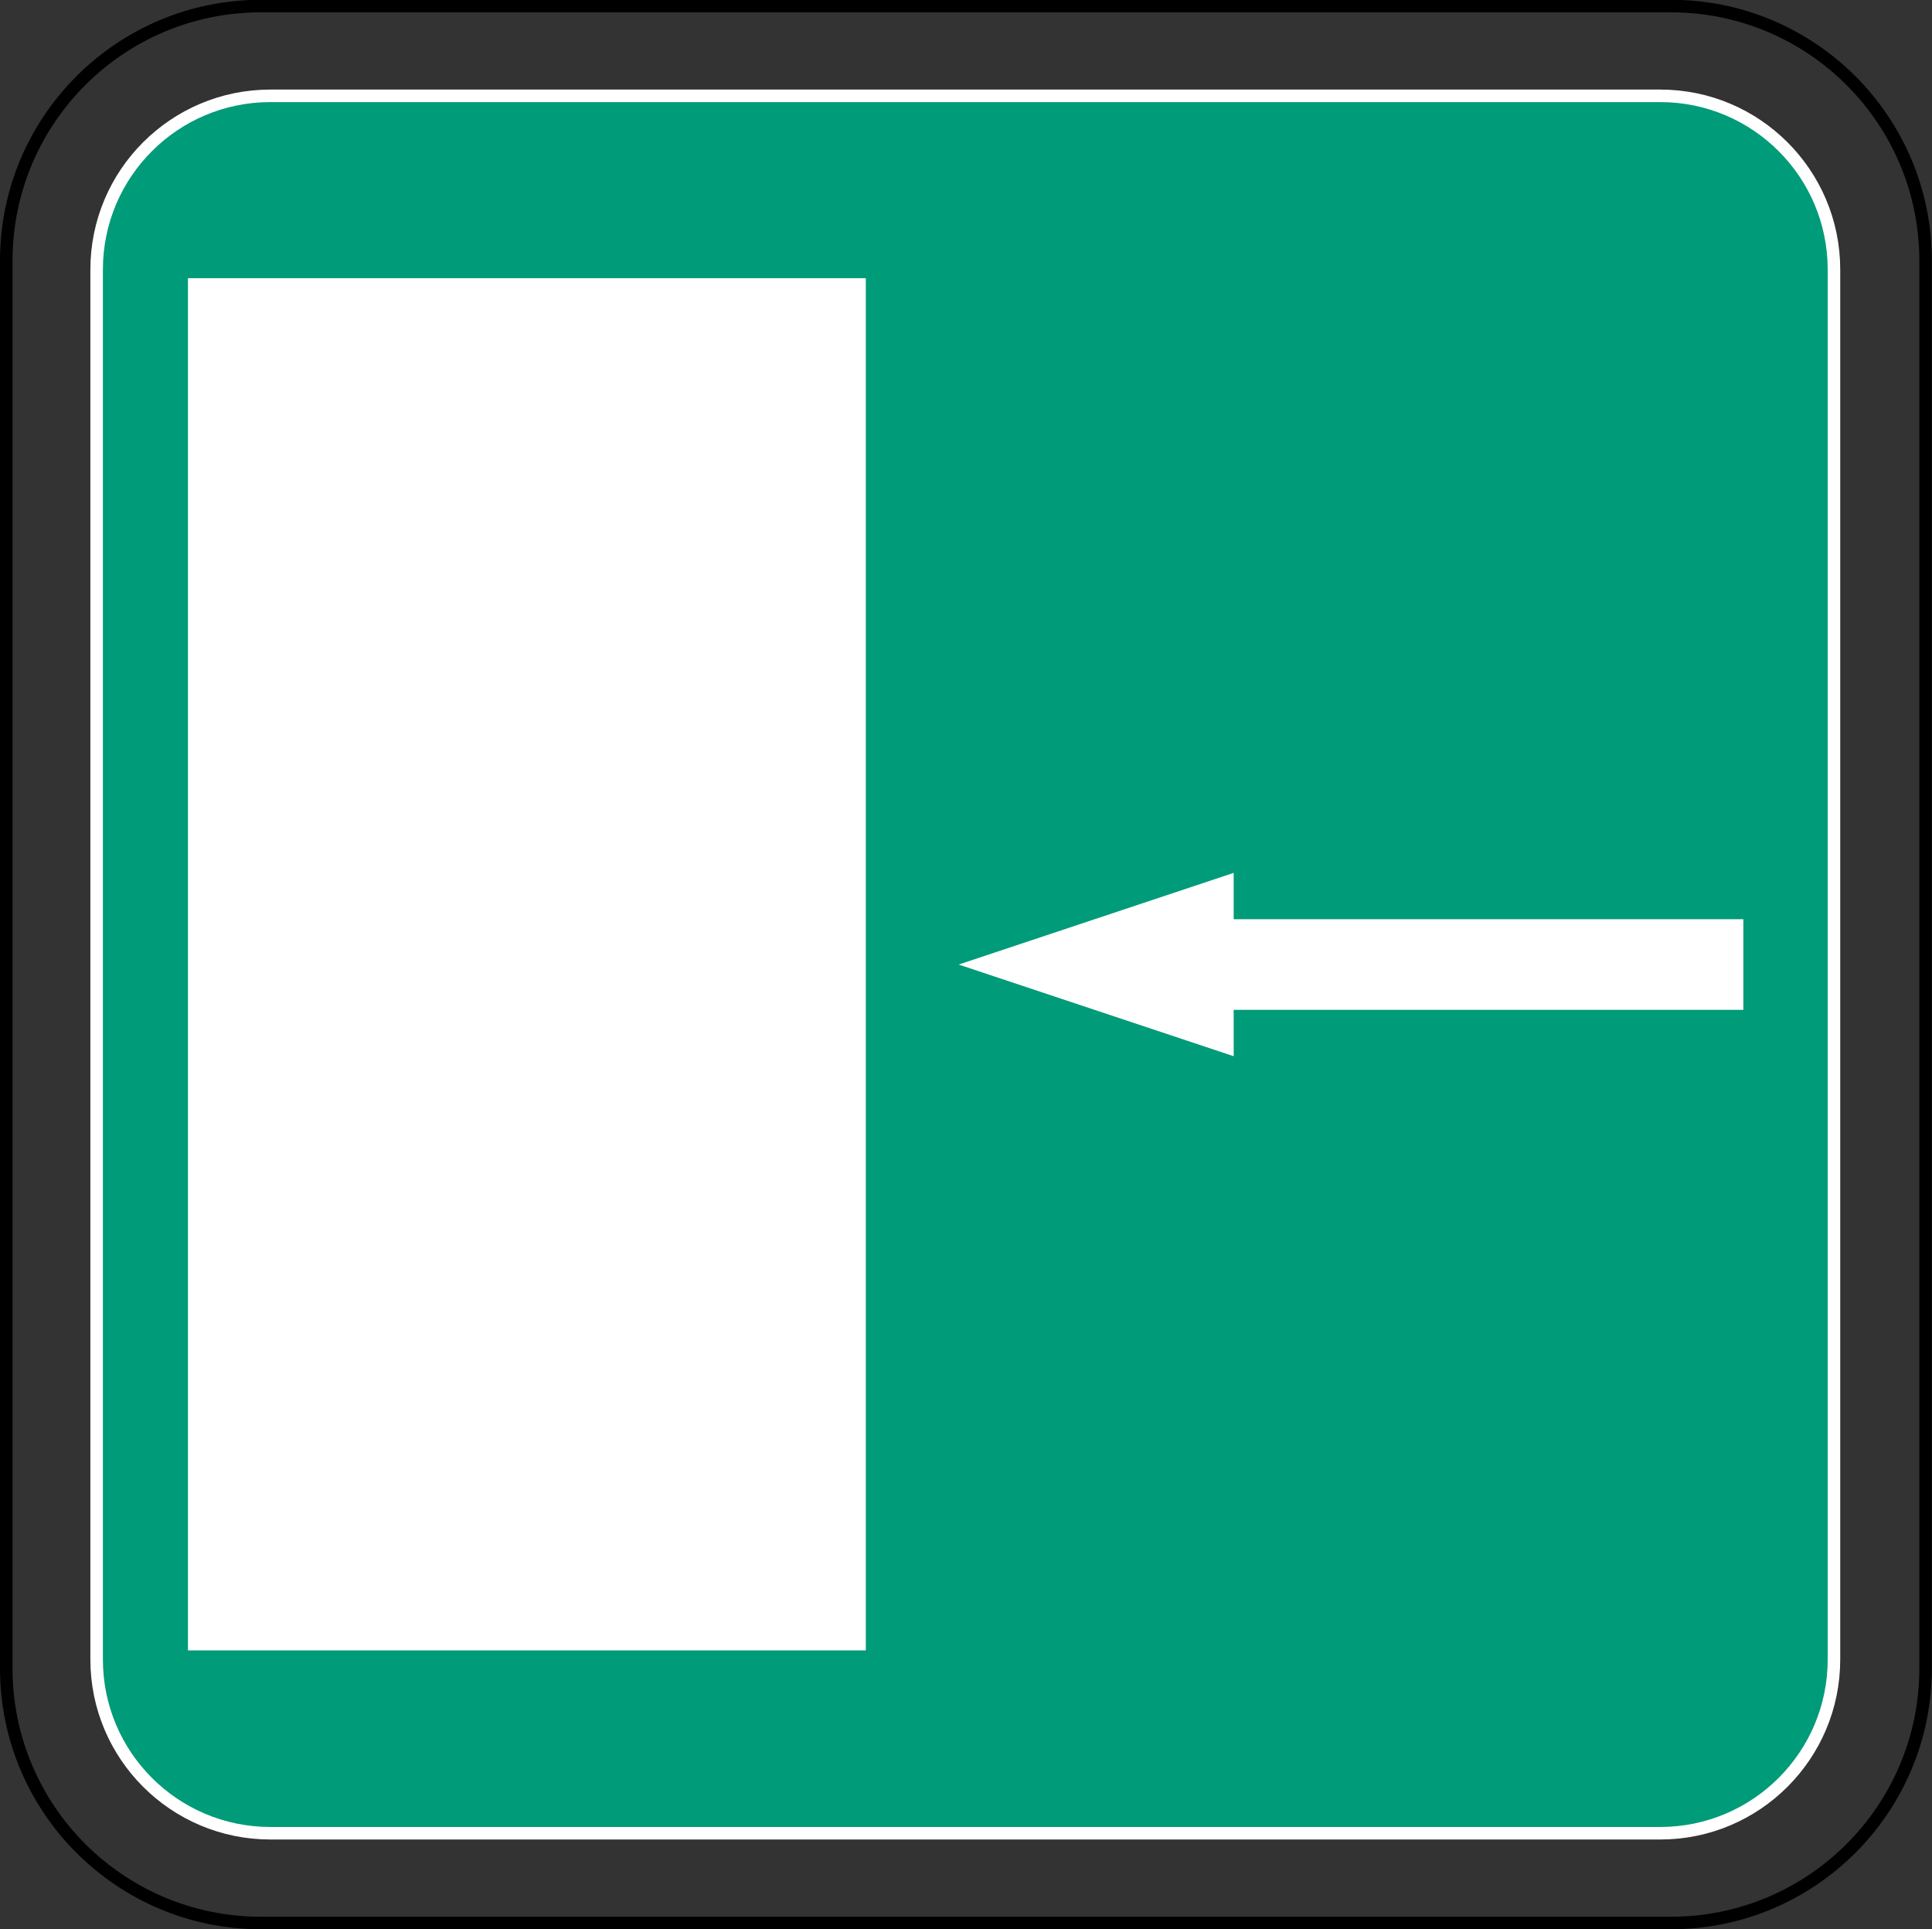
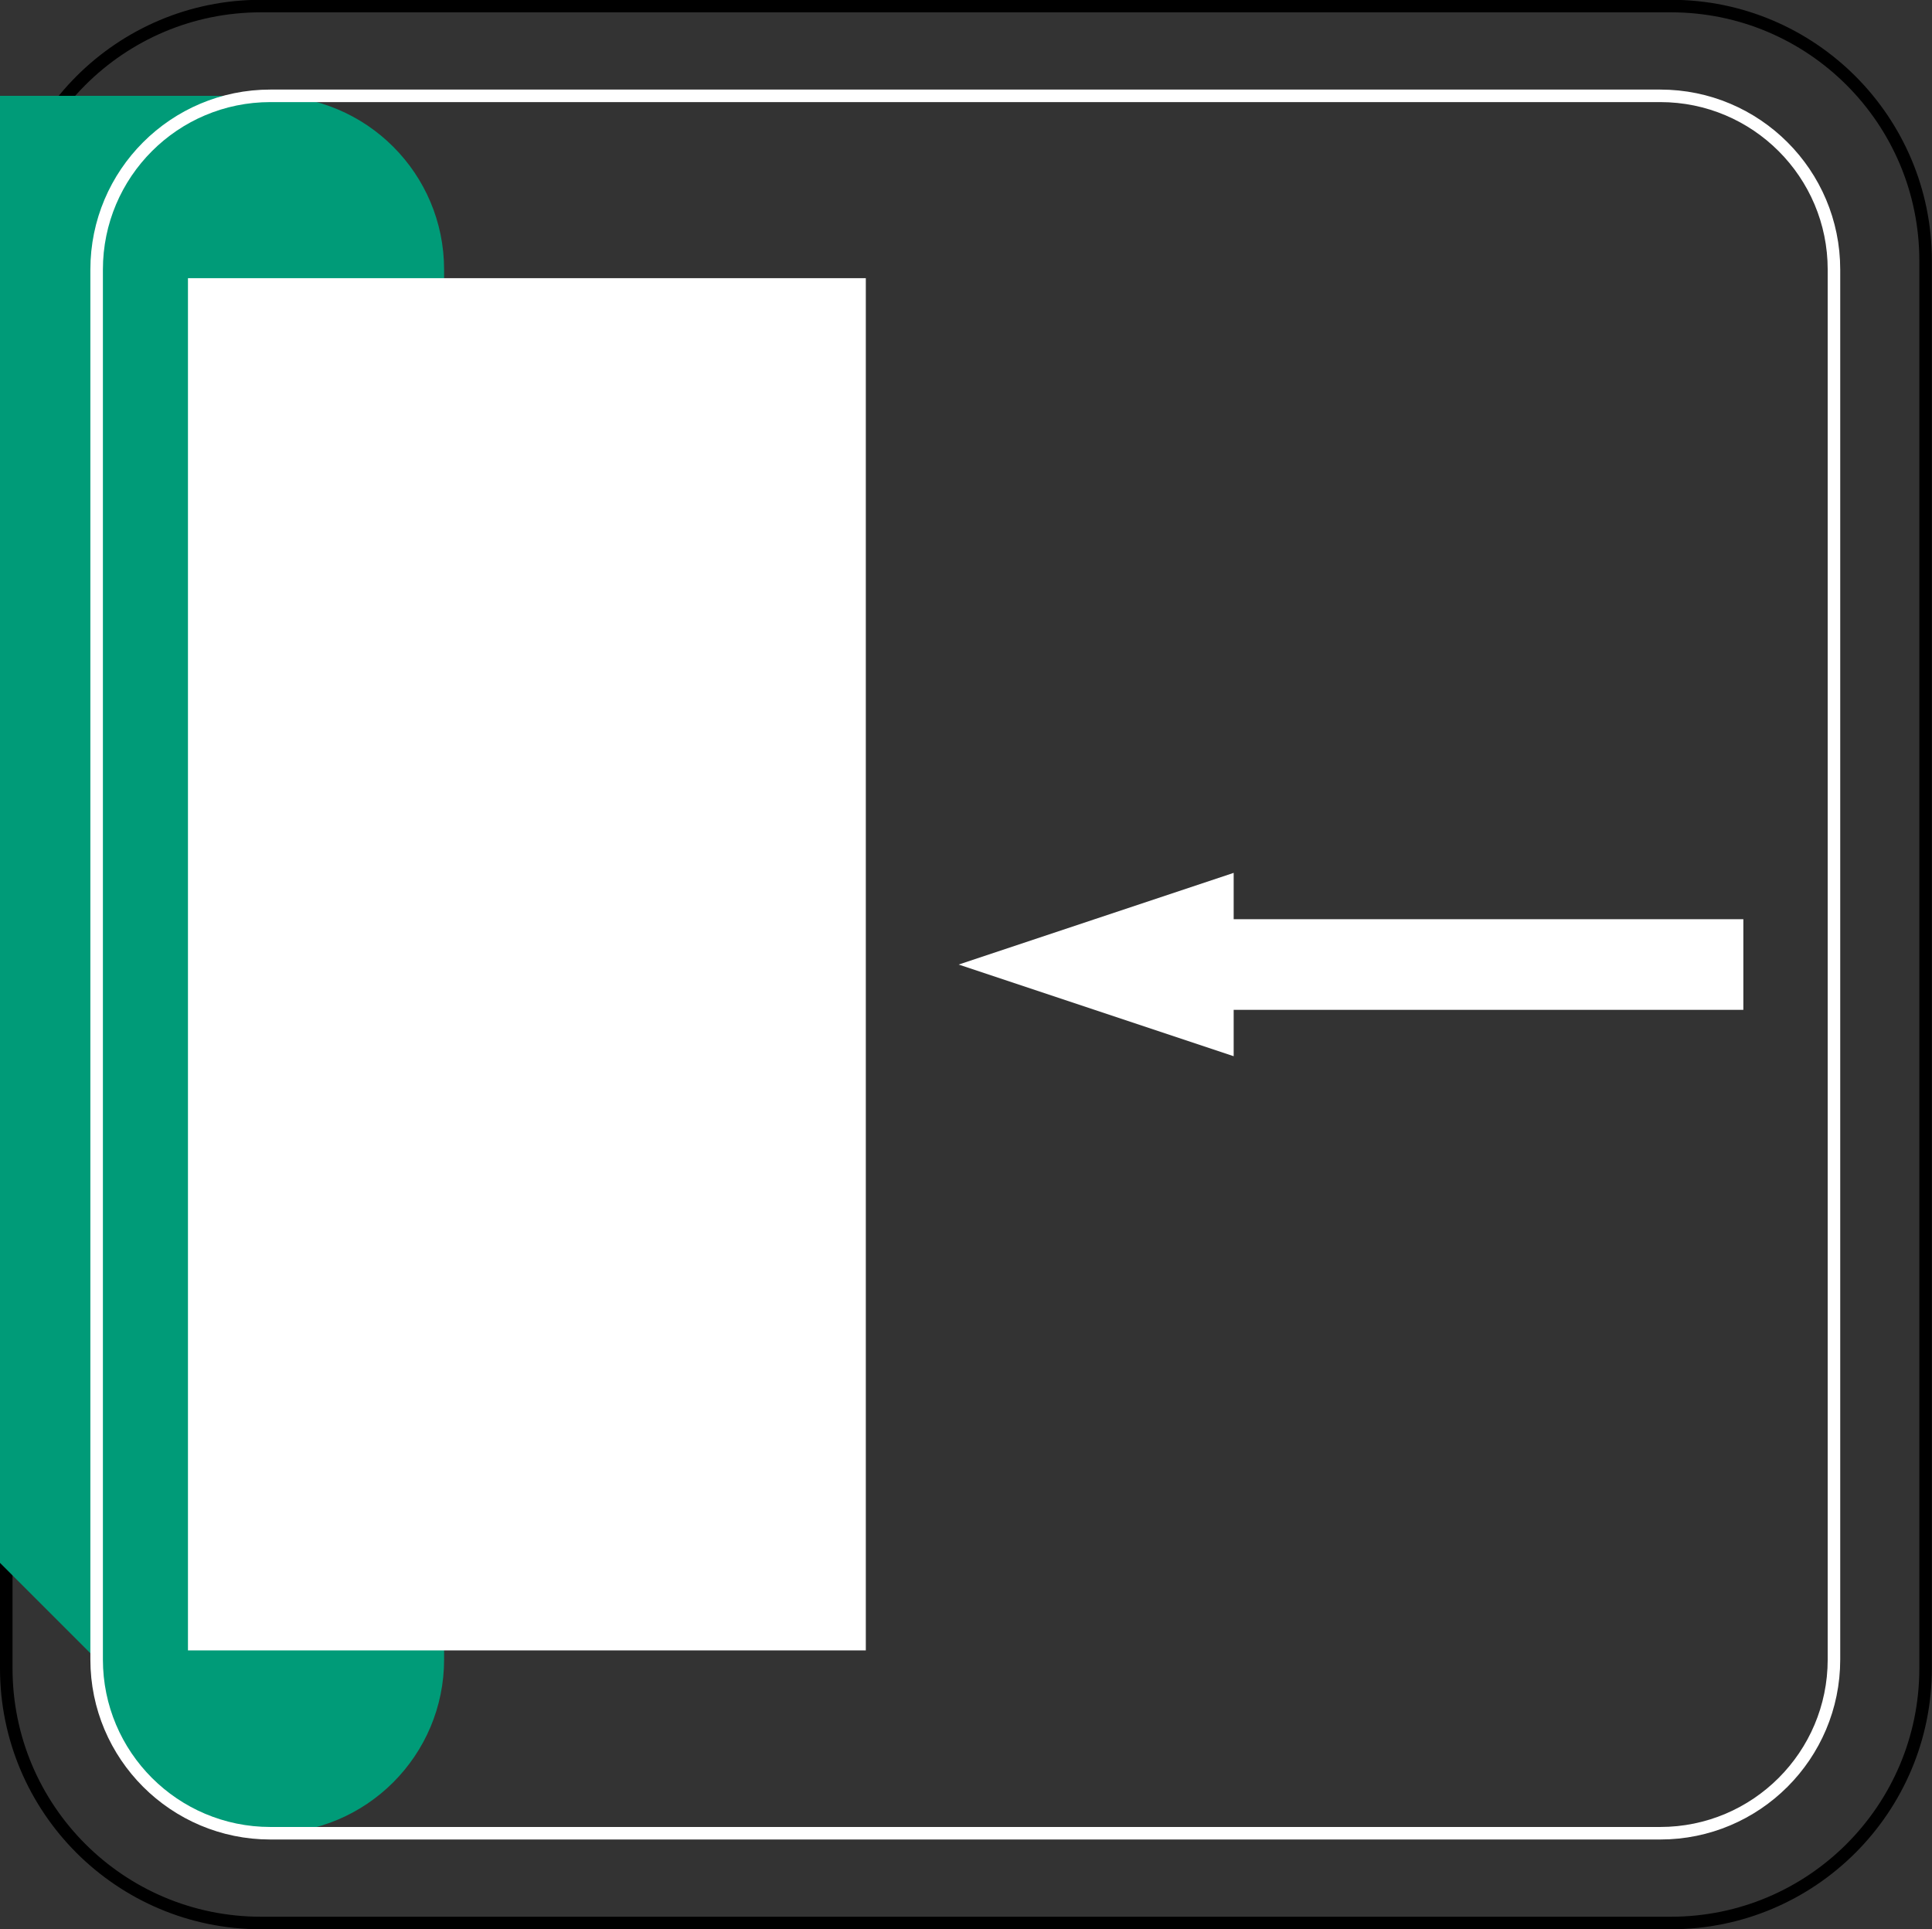
<svg xmlns="http://www.w3.org/2000/svg" xmlns:ns1="http://www.inkscape.org/namespaces/inkscape" xmlns:ns2="http://sodipodi.sourceforge.net/DTD/sodipodi-0.dtd" width="126.592" height="126.406" id="svg3469" version="1.1" ns1:version="0.48.5 r10040" ns2:docname="HSR 1996 II 3.4b.svg">
  <rect width="100%" height="100%" fill="#333333" stroke="none" />
  <defs id="defs3471">
    <clipPath clipPathUnits="userSpaceOnUse" id="clipPath3205">
      <path ns1:connector-curvature="0" d="m 178.945,532.471 113.386,0 0,113.762 -113.386,0 0,-113.762 z" id="path3207" />
    </clipPath>
    <clipPath clipPathUnits="userSpaceOnUse" id="clipPath3261">
-       <path ns1:connector-curvature="0" d="m 428.393,532.471 113.386,0 0,113.762 -113.386,0 0,-113.762 z" id="path3263" />
-     </clipPath>
+       </clipPath>
    <clipPath clipPathUnits="userSpaceOnUse" id="clipPath3025">
      <path ns1:connector-curvature="0" d="m 178.945,374.535 113.386,0 0,113.762 -113.386,0 0,-113.762 z" id="path3027" />
    </clipPath>
    <clipPath clipPathUnits="userSpaceOnUse" id="clipPath3059">
      <path ns1:connector-curvature="0" d="m 303.669,374.535 113.387,0 0,113.762 -113.387,0 0,-113.762 z" id="path3061" />
    </clipPath>
    <clipPath clipPathUnits="userSpaceOnUse" id="clipPath3139">
-       <path ns1:connector-curvature="0" d="m 428.393,374.535 113.386,0 0,113.762 -113.386,0 0,-113.762 z" id="path3141" />
-     </clipPath>
+       </clipPath>
    <clipPath clipPathUnits="userSpaceOnUse" id="clipPath3157">
      <path ns1:connector-curvature="0" d="m 178.945,216.74 113.386,0 0,113.762 -113.386,0 0,-113.762 z" id="path3159" />
    </clipPath>
    <clipPath clipPathUnits="userSpaceOnUse" id="clipPath3189">
      <path ns1:connector-curvature="0" d="m 303.669,216.74 113.387,0 0,113.762 -113.387,0 0,-113.762 z" id="path3191" />
    </clipPath>
    <clipPath clipPathUnits="userSpaceOnUse" id="clipPath3988">
      <path ns1:connector-curvature="0" d="m 177.945,532.471 113.386,0 0,113.762 -113.386,0 0,-113.762 z" id="path3990" />
    </clipPath>
    <clipPath clipPathUnits="userSpaceOnUse" id="clipPath3976">
      <path ns1:connector-curvature="0" d="m 177.945,532.471 113.386,0 0,113.762 -113.386,0 0,-113.762 z" id="path3978" />
    </clipPath>
    <clipPath clipPathUnits="userSpaceOnUse" id="clipPath4090">
      <path ns1:connector-curvature="0" d="m 427.393,532.471 113.386,0 0,113.762 -113.386,0 0,-113.762 z" id="path4092" />
    </clipPath>
    <clipPath clipPathUnits="userSpaceOnUse" id="clipPath4072">
      <path ns1:connector-curvature="0" d="m 427.393,532.471 113.386,0 0,113.762 -113.386,0 0,-113.762 z" id="path4074" />
    </clipPath>
    <clipPath clipPathUnits="userSpaceOnUse" id="clipPath4156">
-       <path ns1:connector-curvature="0" d="m 177.945,374.203 113.386,0 0,113.762 -113.386,0 0,-113.762 z" id="path4158" />
-     </clipPath>
+       </clipPath>
    <clipPath clipPathUnits="userSpaceOnUse" id="clipPath4218">
      <path ns1:connector-curvature="0" d="m 302.669,374.203 113.387,0 0,113.762 -113.387,0 0,-113.762 z" id="path4220" />
    </clipPath>
    <clipPath clipPathUnits="userSpaceOnUse" id="clipPath4206">
      <path ns1:connector-curvature="0" d="m 302.669,374.203 113.387,0 0,113.762 -113.387,0 0,-113.762 z" id="path4208" />
    </clipPath>
    <clipPath clipPathUnits="userSpaceOnUse" id="clipPath4256">
      <path ns1:connector-curvature="0" d="m 427.393,374.203 113.386,0 0,113.762 -113.386,0 0,-113.762 z" id="path4258" />
    </clipPath>
    <clipPath clipPathUnits="userSpaceOnUse" id="clipPath4244">
      <path ns1:connector-curvature="0" d="m 427.393,374.203 113.386,0 0,113.762 -113.386,0 0,-113.762 z" id="path4246" />
    </clipPath>
    <clipPath clipPathUnits="userSpaceOnUse" id="clipPath4324">
      <path ns1:connector-curvature="0" d="m 177.945,214.282 113.386,0 0,113.762 -113.386,0 0,-113.762 z" id="path4326" />
    </clipPath>
    <clipPath clipPathUnits="userSpaceOnUse" id="clipPath4310">
      <path ns1:connector-curvature="0" d="m 177.945,214.282 113.386,0 0,113.762 -113.386,0 0,-113.762 z" id="path4312" />
    </clipPath>
    <clipPath clipPathUnits="userSpaceOnUse" id="clipPath4374">
      <path ns1:connector-curvature="0" d="m 302.669,214.282 113.387,0 0,113.762 -113.387,0 0,-113.762 z" id="path4376" />
    </clipPath>
    <clipPath clipPathUnits="userSpaceOnUse" id="clipPath4358">
      <path ns1:connector-curvature="0" d="m 302.669,214.282 113.387,0 0,113.762 -113.387,0 0,-113.762 z" id="path4360" />
    </clipPath>
    <clipPath clipPathUnits="userSpaceOnUse" id="clipPath4422">
      <path ns1:connector-curvature="0" d="m 427.393,214.282 113.386,0 0,113.762 -113.386,0 0,-113.762 z" id="path4424" />
    </clipPath>
    <clipPath clipPathUnits="userSpaceOnUse" id="clipPath4392">
      <path ns1:connector-curvature="0" d="m 427.393,214.282 113.386,0 0,113.762 -113.386,0 0,-113.762 z" id="path4394" />
    </clipPath>
    <clipPath clipPathUnits="userSpaceOnUse" id="clipPath5451">
      <path ns1:connector-curvature="0" d="m 177.945,640.894 113.386,0 0,101.338 -113.386,0 0,-101.338 z" id="path5453" />
    </clipPath>
    <clipPath clipPathUnits="userSpaceOnUse" id="clipPath5477">
      <path ns1:connector-curvature="0" d="m 302.669,640.894 113.387,0 0,101.338 -113.387,0 0,-101.338 z" id="path5479" />
    </clipPath>
    <clipPath clipPathUnits="userSpaceOnUse" id="clipPath5509">
      <path ns1:connector-curvature="0" d="m 427.393,640.894 113.386,0 0,101.338 -113.386,0 0,-101.338 z" id="path5511" />
    </clipPath>
    <clipPath clipPathUnits="userSpaceOnUse" id="clipPath5497">
      <path ns1:connector-curvature="0" d="m 427.393,640.894 113.386,0 0,101.338 -113.386,0 0,-101.338 z" id="path5499" />
    </clipPath>
    <clipPath clipPathUnits="userSpaceOnUse" id="clipPath5451-8">
-       <path ns1:connector-curvature="0" d="m 177.945,640.894 113.386,0 0,101.338 -113.386,0 0,-101.338 z" id="path5453-6" />
-     </clipPath>
+       </clipPath>
    <clipPath clipPathUnits="userSpaceOnUse" id="clipPath5603">
      <path ns1:connector-curvature="0" d="m 427.393,497.508 113.386,0 0,101.402 -113.386,0 0,-101.402 z" id="path5605" />
    </clipPath>
    <clipPath clipPathUnits="userSpaceOnUse" id="clipPath5635">
      <path ns1:connector-curvature="0" d="m 177.945,351.997 113.386,0 0,101.59 -113.386,0 0,-101.59 z" id="path5637" />
    </clipPath>
    <clipPath clipPathUnits="userSpaceOnUse" id="clipPath5679">
      <path ns1:connector-curvature="0" d="m 302.669,351.997 113.387,0 0,101.59 -113.387,0 0,-101.59 z" id="path5681" />
    </clipPath>
    <clipPath clipPathUnits="userSpaceOnUse" id="clipPath5723">
-       <path ns1:connector-curvature="0" d="m 427.393,351.997 113.386,0 0,101.59 -113.386,0 0,-101.59 z" id="path5725" />
-     </clipPath>
+       </clipPath>
    <clipPath clipPathUnits="userSpaceOnUse" id="clipPath5709">
      <path ns1:connector-curvature="0" d="m 427.393,351.997 113.386,0 0,101.59 -113.386,0 0,-101.59 z" id="path5711" />
    </clipPath>
    <clipPath clipPathUnits="userSpaceOnUse" id="clipPath6612">
      <path ns1:connector-curvature="0" d="m 178.445,531.423 113.386,0 0,113.762 -113.386,0 0,-113.762 z" id="path6614" />
    </clipPath>
    <clipPath clipPathUnits="userSpaceOnUse" id="clipPath6634">
      <path ns1:connector-curvature="0" d="m 303.169,531.423 113.386,0 0,113.762 -113.386,0 0,-113.762 z" id="path6636" />
    </clipPath>
    <clipPath clipPathUnits="userSpaceOnUse" id="clipPath6656">
      <path ns1:connector-curvature="0" d="m 427.894,531.423 113.386,0 0,113.762 -113.386,0 0,-113.762 z" id="path6658" />
    </clipPath>
    <clipPath clipPathUnits="userSpaceOnUse" id="clipPath6698">
      <path ns1:connector-curvature="0" d="m 178.445,379.629 113.386,0 0,113.762 -113.386,0 0,-113.762 z" id="path6700" />
    </clipPath>
    <clipPath clipPathUnits="userSpaceOnUse" id="clipPath6760">
      <path ns1:connector-curvature="0" d="m 303.169,379.629 113.386,0 0,113.762 -113.386,0 0,-113.762 z" id="path6762" />
    </clipPath>
    <clipPath clipPathUnits="userSpaceOnUse" id="clipPath6786">
      <path ns1:connector-curvature="0" d="m 427.894,379.629 113.386,0 0,113.762 -113.386,0 0,-113.762 z" id="path6788" />
    </clipPath>
    <clipPath clipPathUnits="userSpaceOnUse" id="clipPath6818">
      <path ns1:connector-curvature="0" d="m 178.445,228.069 113.386,0 0,113.762 -113.386,0 0,-113.762 z" id="path6820" />
    </clipPath>
    <clipPath clipPathUnits="userSpaceOnUse" id="clipPath6842">
      <path ns1:connector-curvature="0" d="m 303.169,227.833 113.386,0 0,113.762 -113.386,0 0,-113.762 z" id="path6844" />
    </clipPath>
    <clipPath clipPathUnits="userSpaceOnUse" id="clipPath6868">
      <path ns1:connector-curvature="0" d="m 427.894,227.833 113.386,0 0,113.762 -113.386,0 0,-113.762 z" id="path6870" />
    </clipPath>
    <clipPath clipPathUnits="userSpaceOnUse" id="clipPath6868-9">
      <path ns1:connector-curvature="0" d="m 427.894,227.833 113.386,0 0,113.762 -113.386,0 0,-113.762 z" id="path6870-5" />
    </clipPath>
    <clipPath clipPathUnits="userSpaceOnUse" id="clipPath6920">
      <path ns1:connector-curvature="0" d="m 178.445,76.516 113.386,0 0,113.762 -113.386,0 0,-113.762 z" id="path6922" />
    </clipPath>
    <clipPath clipPathUnits="userSpaceOnUse" id="clipPath6936">
      <path ns1:connector-curvature="0" d="m 303.169,76.516 113.386,0 0,113.762 -113.386,0 0,-113.762 z" id="path6938" />
    </clipPath>
    <clipPath clipPathUnits="userSpaceOnUse" id="clipPath8469">
      <path ns1:connector-curvature="0" d="m 178.945,520.894 176.457,0 0,101.338 -176.457,0 0,-101.338 z" id="path8471" />
    </clipPath>
    <clipPath clipPathUnits="userSpaceOnUse" id="clipPath8493">
      <path ns1:connector-curvature="0" d="m 365.322,520.894 176.457,0 0,101.338 -176.457,0 0,-101.338 z" id="path8495" />
    </clipPath>
    <clipPath clipPathUnits="userSpaceOnUse" id="clipPath8535">
      <path ns1:connector-curvature="0" d="m 178.945,400.421 176.457,0 0,101.339 -176.457,0 0,-101.339 z" id="path8537" />
    </clipPath>
  </defs>
  <ns2:namedview id="base" pagecolor="#ffffff" bordercolor="#666666" borderopacity="1.0" ns1:pageopacity="0.0" ns1:pageshadow="2" ns1:zoom="0.35" ns1:cx="366.48471" ns1:cy="-189.70222" ns1:document-units="px" ns1:current-layer="layer1" showgrid="false" ns1:window-width="463" ns1:window-height="423" ns1:window-x="1289" ns1:window-y="572" ns1:window-maximized="0" fit-margin-top="0" fit-margin-left="0" fit-margin-right="0" fit-margin-bottom="0" />
  <g ns1:label="Layer 1" ns1:groupmode="layer" id="layer1" transform="translate(69.814,-216.254)">
    <g transform="matrix(1.25,0,0,-1.25,-293.495,843.441)" id="g8531">
      <g clip-path="url(#clipPath8535)" id="g8533">
        <path ns1:connector-curvature="0" id="path8539" style="fill:none;stroke:#000000;stroke-width:0.657;stroke-linecap:butt;stroke-linejoin:miter;stroke-miterlimit:4;stroke-opacity:1;stroke-dasharray:none" d="m 179.273,414.304 c 0,-7.373 5.977,-13.351 13.351,-13.351 l 73.908,0 c 7.374,0 13.351,5.978 13.351,13.351 l 0,73.777 c 0,7.373 -5.977,13.351 -13.351,13.351 l -73.908,0 c -7.374,0 -13.351,-5.978 -13.351,-13.351 l 0,-73.777 z" />
      </g>
    </g>
-     <path ns1:connector-curvature="0" id="path8541" style="fill:#009b78;fill-opacity:1;fill-rule:nonzero;stroke:none" d="m -63.482,324.986 c 0,6.286 5.096,11.383 11.384,11.383 l 91.069,0 c 6.286,0 11.383,-5.096 11.383,-11.383 l 0,-91.069 c 0,-6.287 -5.096,-11.384 -11.383,-11.384 l -91.069,0 c -6.287,0 -11.384,5.096 -11.384,11.384" />
+     <path ns1:connector-curvature="0" id="path8541" style="fill:#009b78;fill-opacity:1;fill-rule:nonzero;stroke:none" d="m -63.482,324.986 c 0,6.286 5.096,11.383 11.384,11.383 c 6.286,0 11.383,-5.096 11.383,-11.383 l 0,-91.069 c 0,-6.287 -5.096,-11.384 -11.383,-11.384 l -91.069,0 c -6.287,0 -11.384,5.096 -11.384,11.384" />
    <path ns1:connector-curvature="0" id="path8543" style="fill:none;stroke:#ffffff;stroke-width:0.821;stroke-linecap:butt;stroke-linejoin:miter;stroke-miterlimit:4;stroke-opacity:1;stroke-dasharray:none" d="m -63.482,324.986 c 0,6.286 5.096,11.383 11.384,11.383 l 91.069,0 c 6.286,0 11.383,-5.096 11.383,-11.383 l 0,-91.069 c 0,-6.287 -5.096,-11.384 -11.383,-11.384 l -91.069,0 c -6.287,0 -11.384,5.096 -11.384,11.384 l 0,91.069 z" />
    <path ns1:connector-curvature="0" id="path8547" style="fill:#ffffff;fill-opacity:1;fill-rule:nonzero;stroke:none" d="m 11.021,285.457 0,-3.036 33.396,0 0,-5.941 -33.396,0 0,-3.036 -18.019,6.008" />
    <path ns1:connector-curvature="0" id="path8549" style="fill:#ffffff;fill-opacity:1;fill-rule:nonzero;stroke:none" d="m -57.498,324.389 44.416,0 0,-89.909 -44.416,0 0,89.909 z" />
  </g>
</svg>